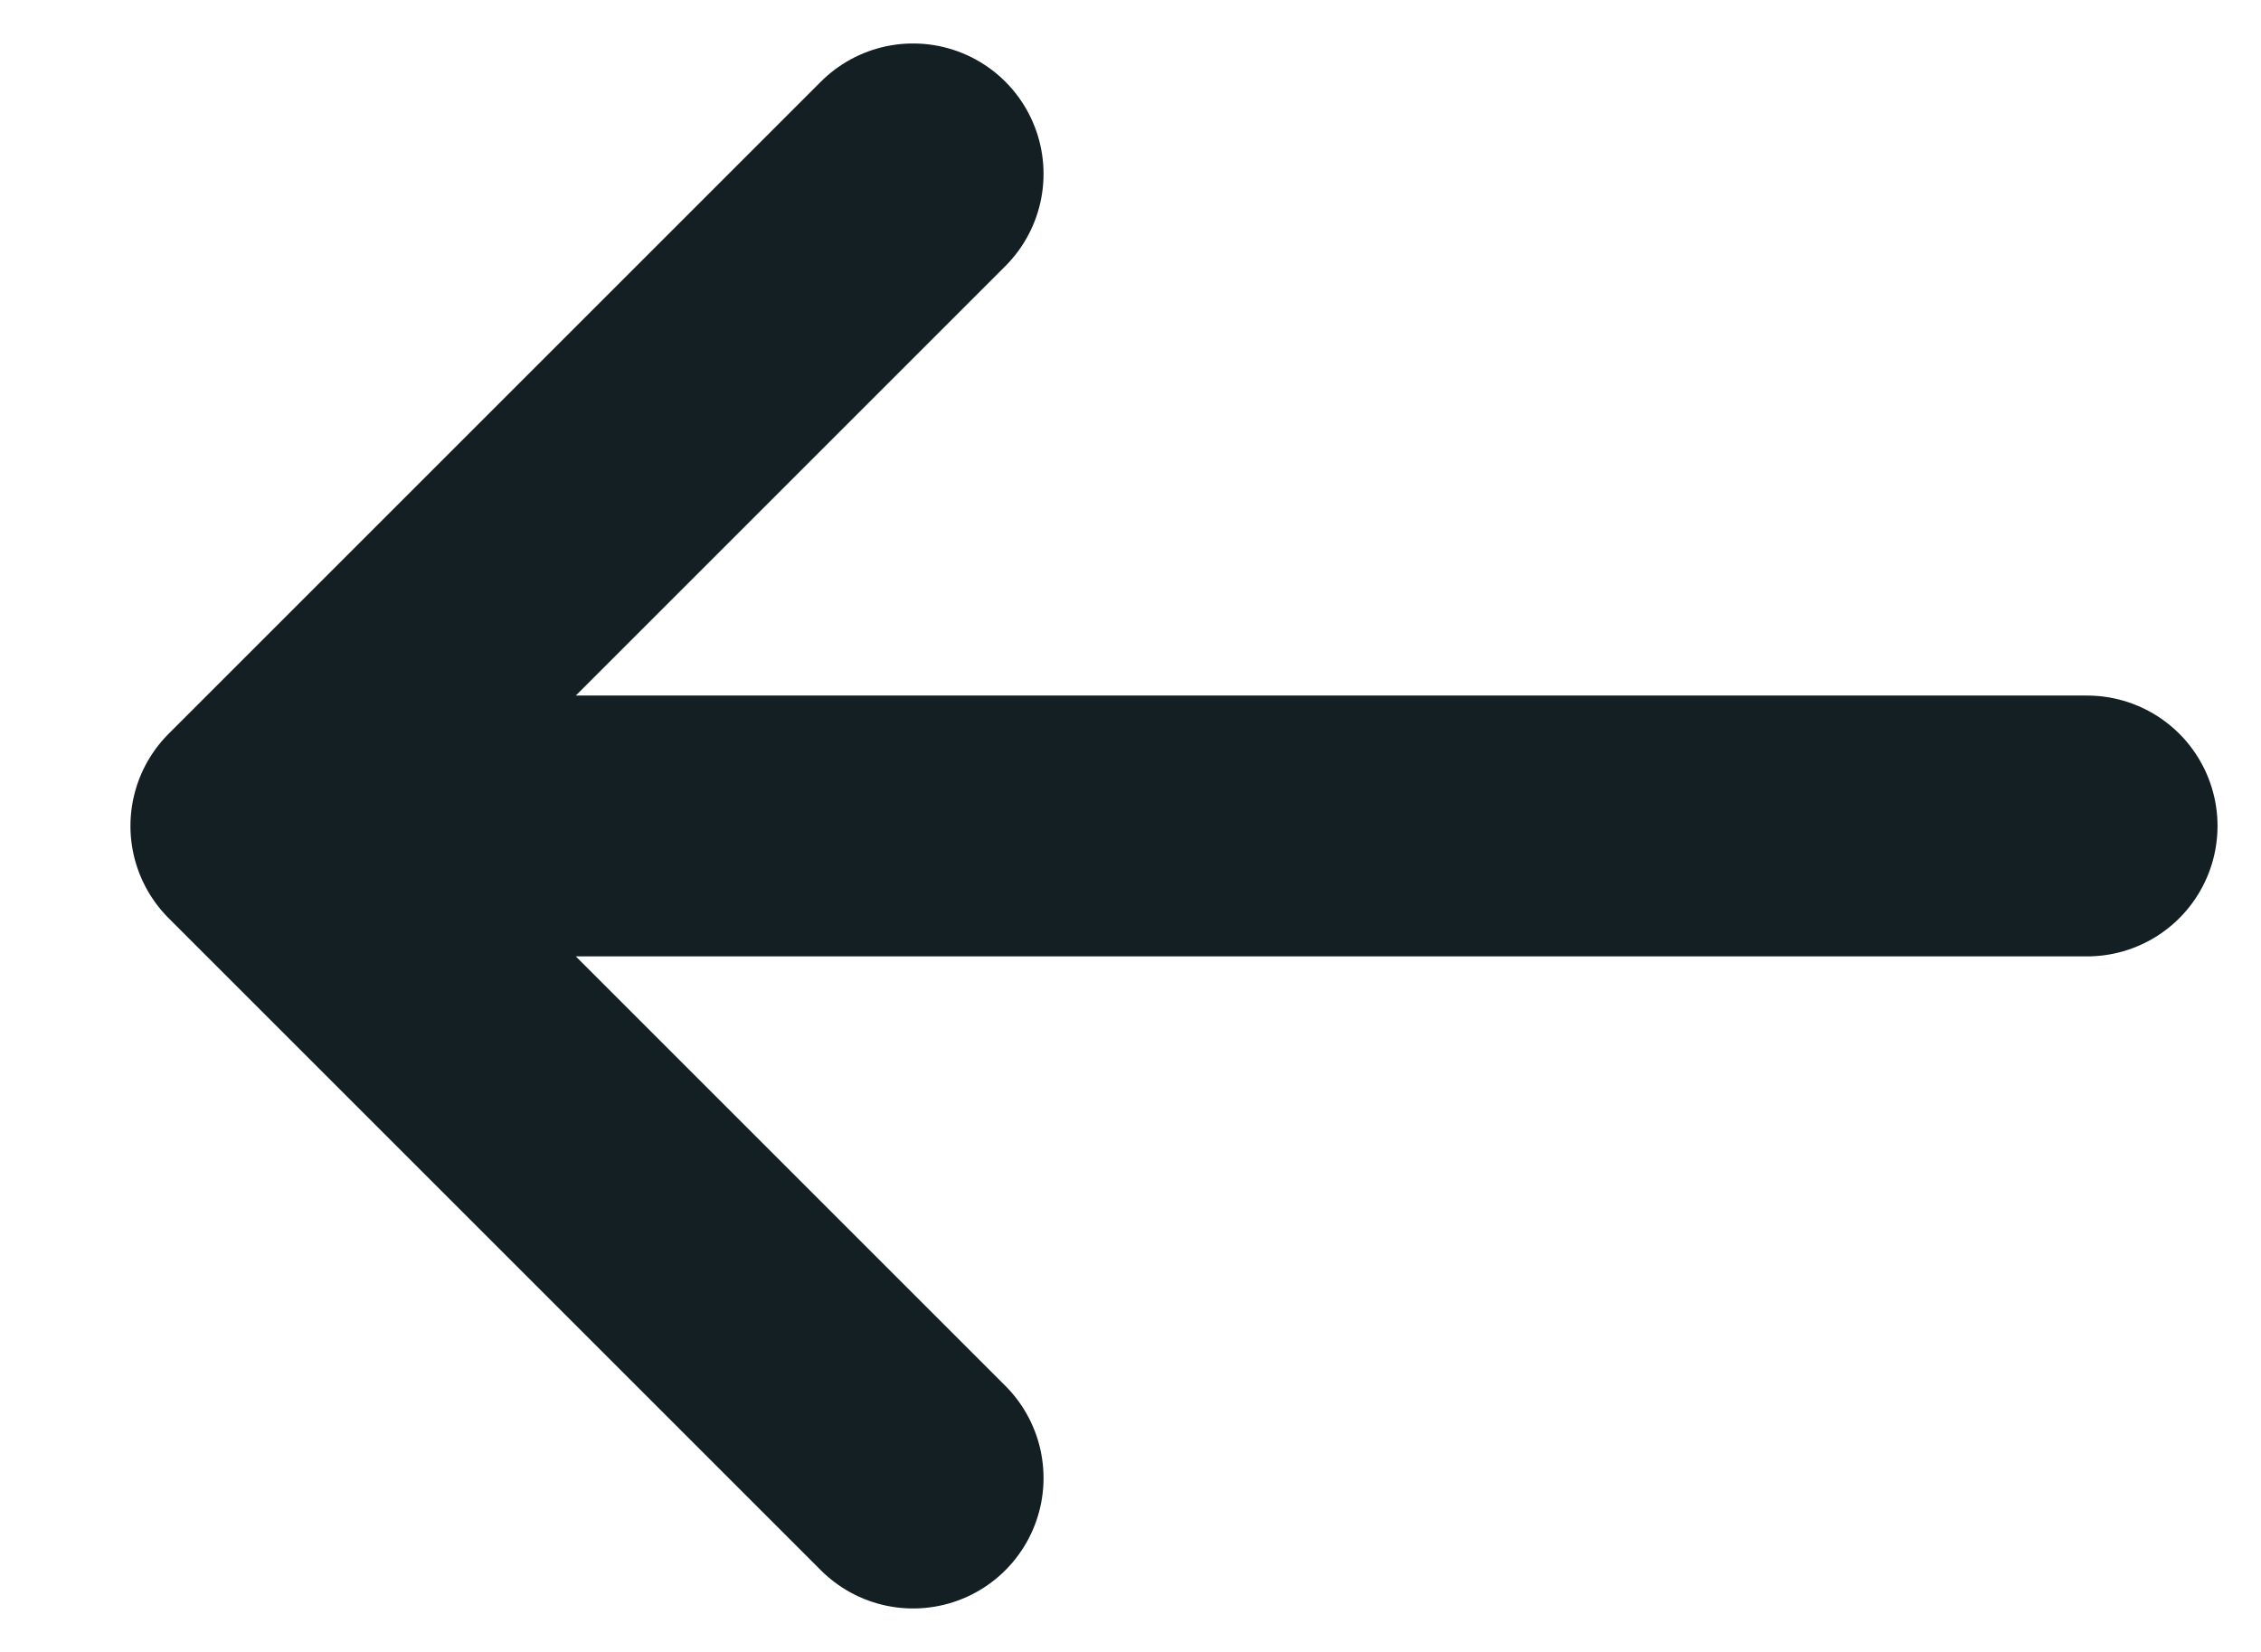
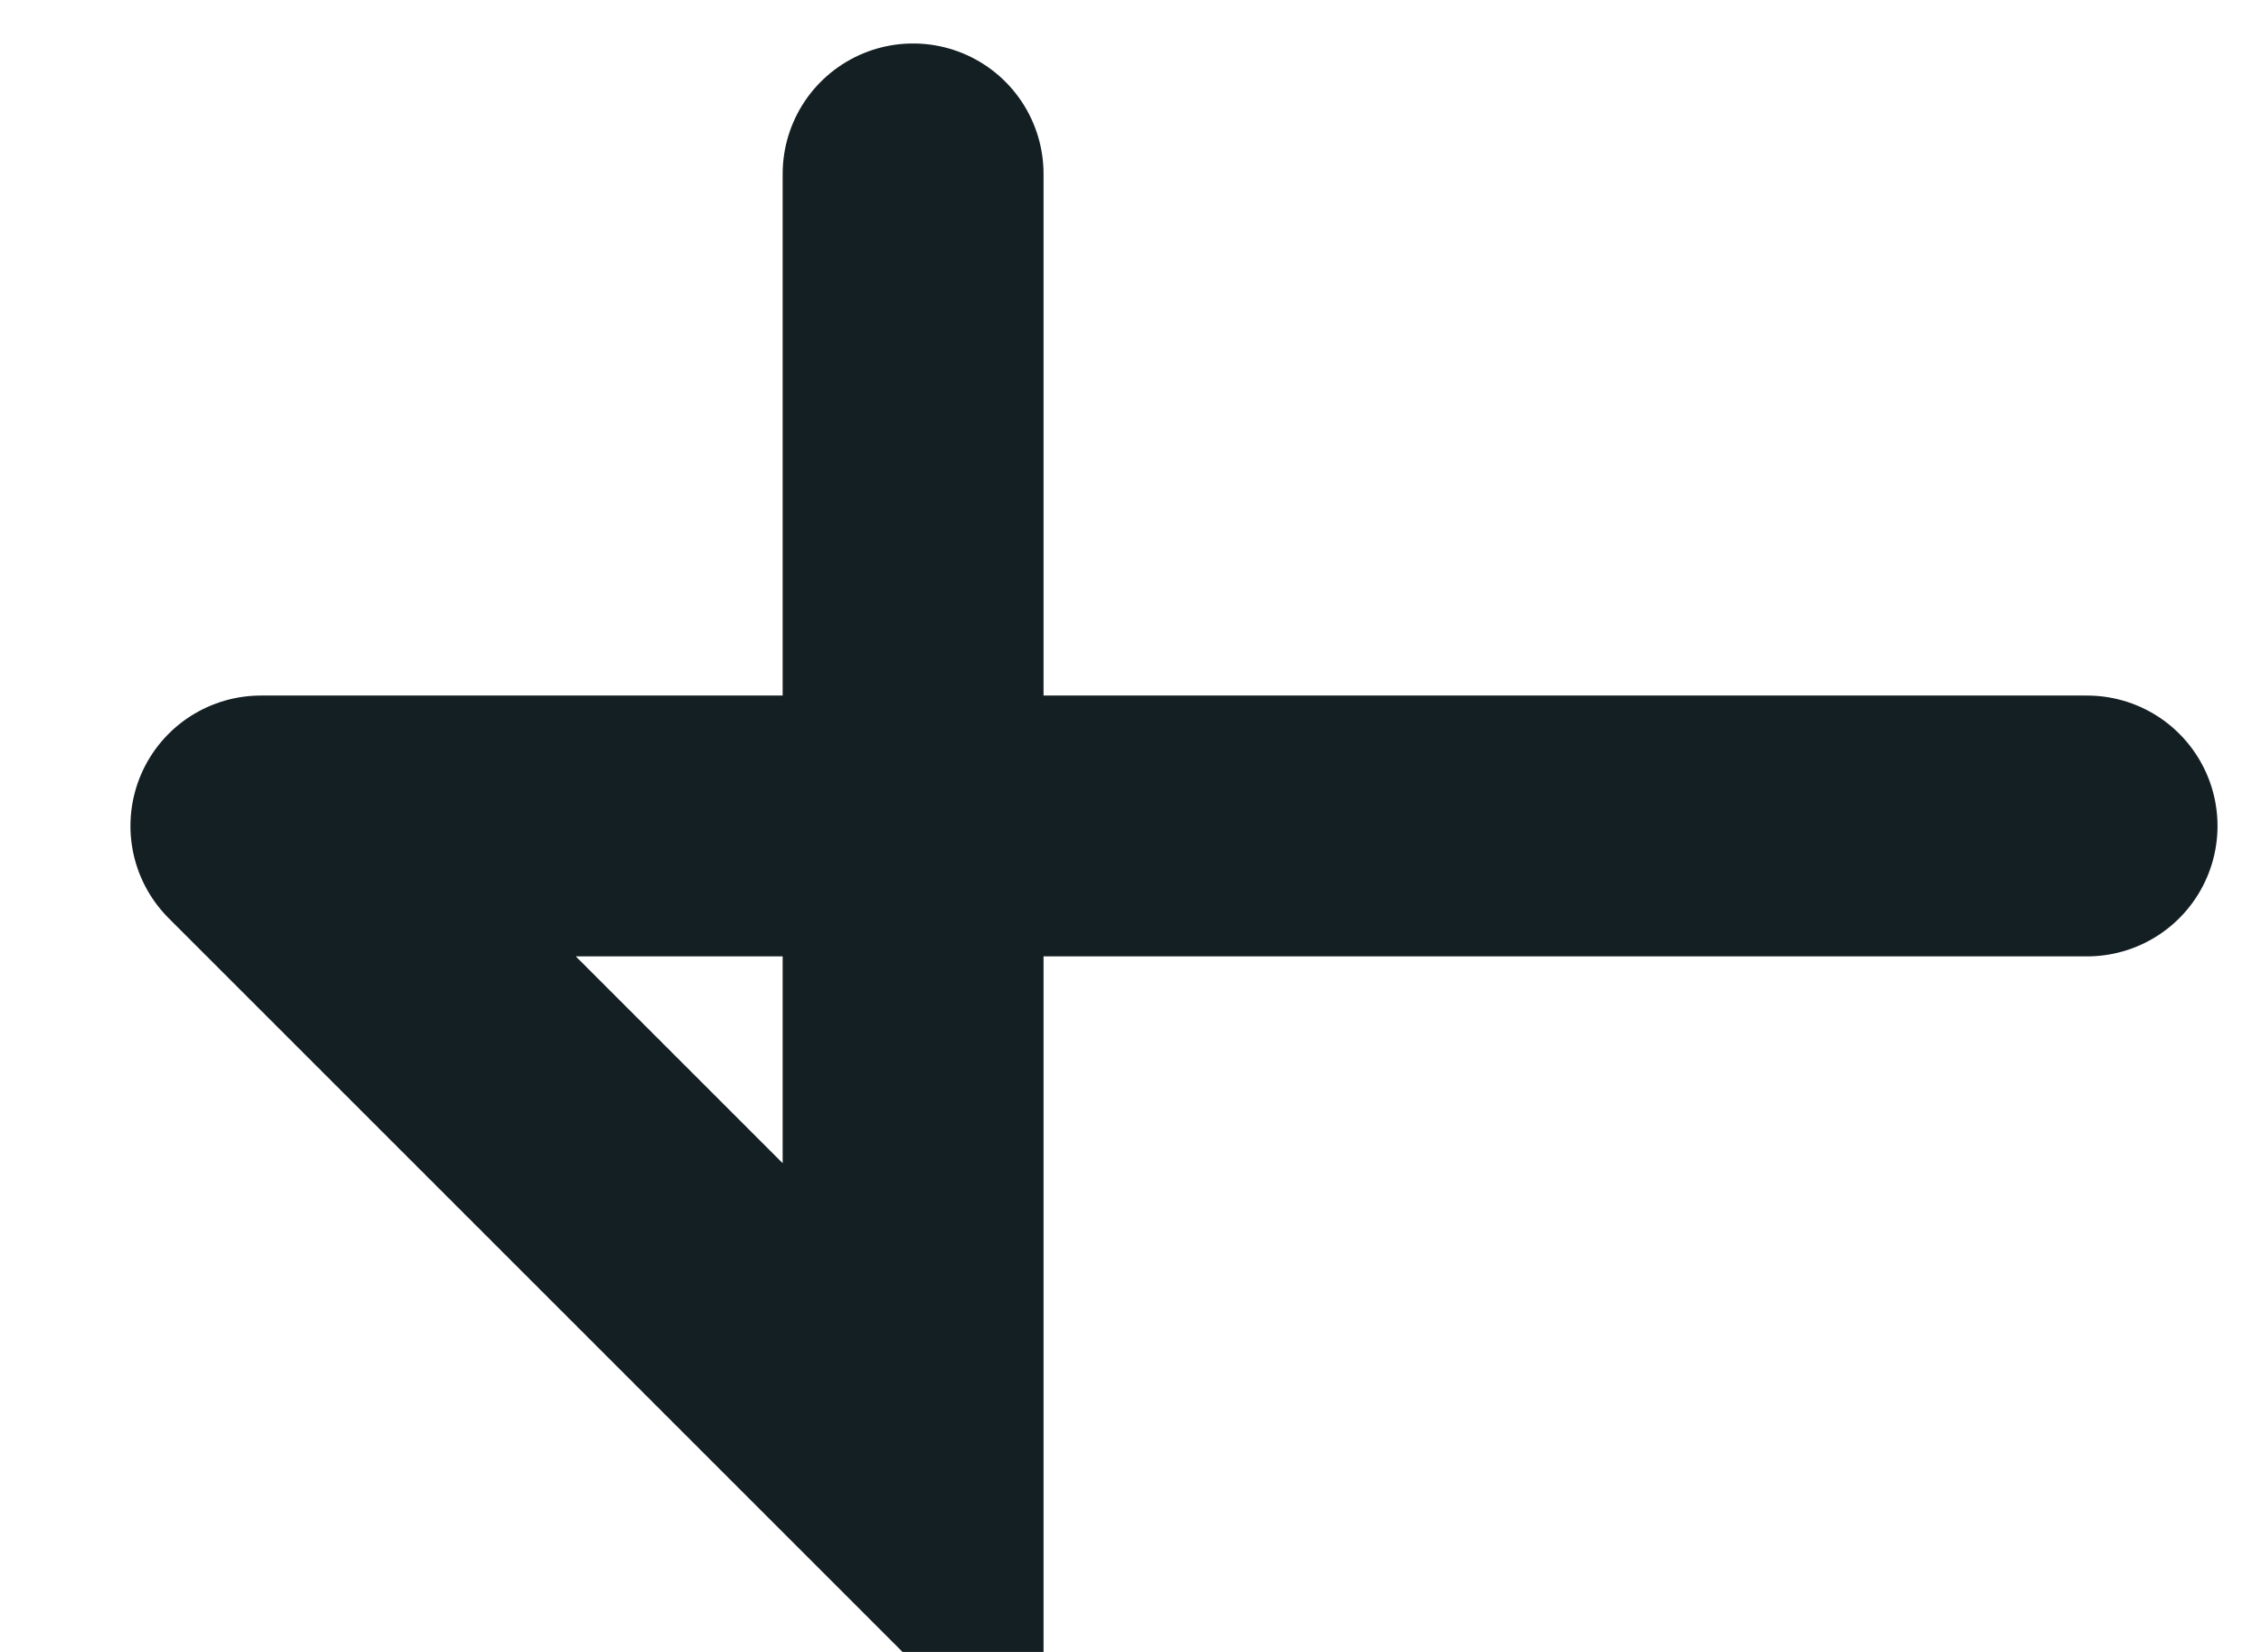
<svg xmlns="http://www.w3.org/2000/svg" width="26" height="19" viewBox="0 0 26 19" fill="none">
-   <path d="M24 9.5H3M3 9.5L10.5 17M3 9.5L10.5 2" stroke="#141F23" stroke-width="3" stroke-linecap="round" />
+   <path d="M24 9.5H3M3 9.5L10.5 17L10.5 2" stroke="#141F23" stroke-width="3" stroke-linecap="round" />
</svg>